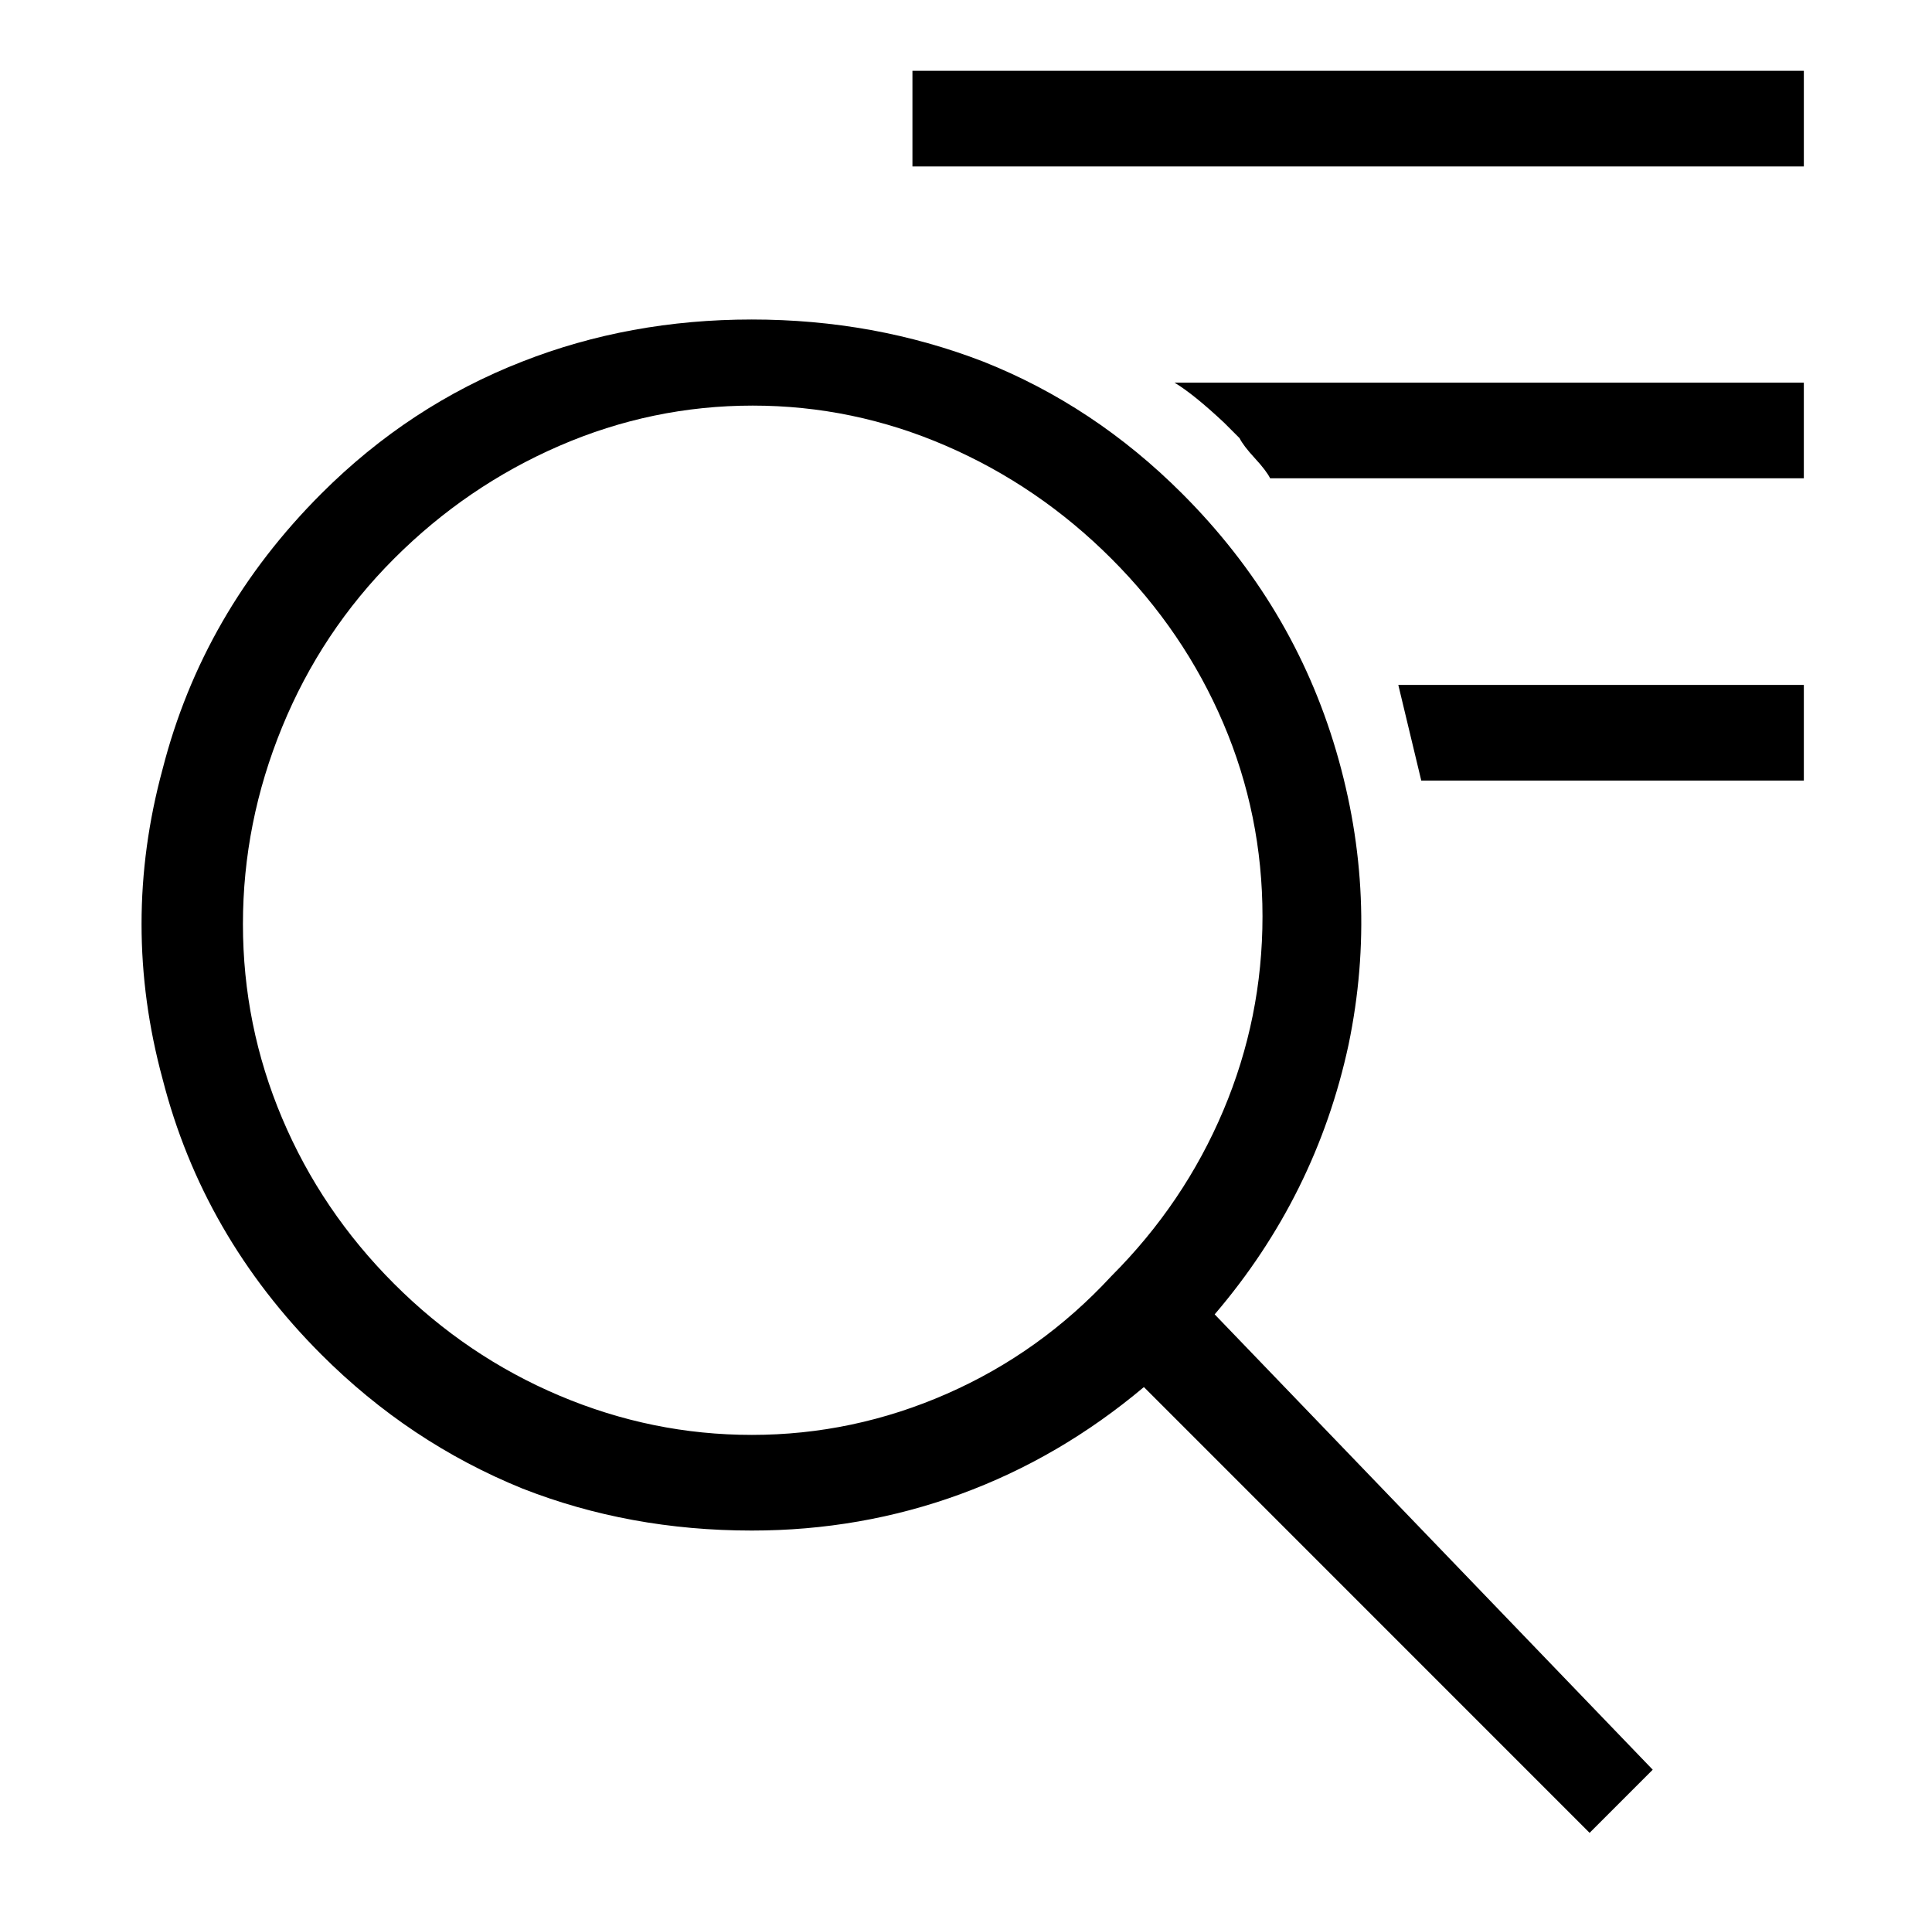
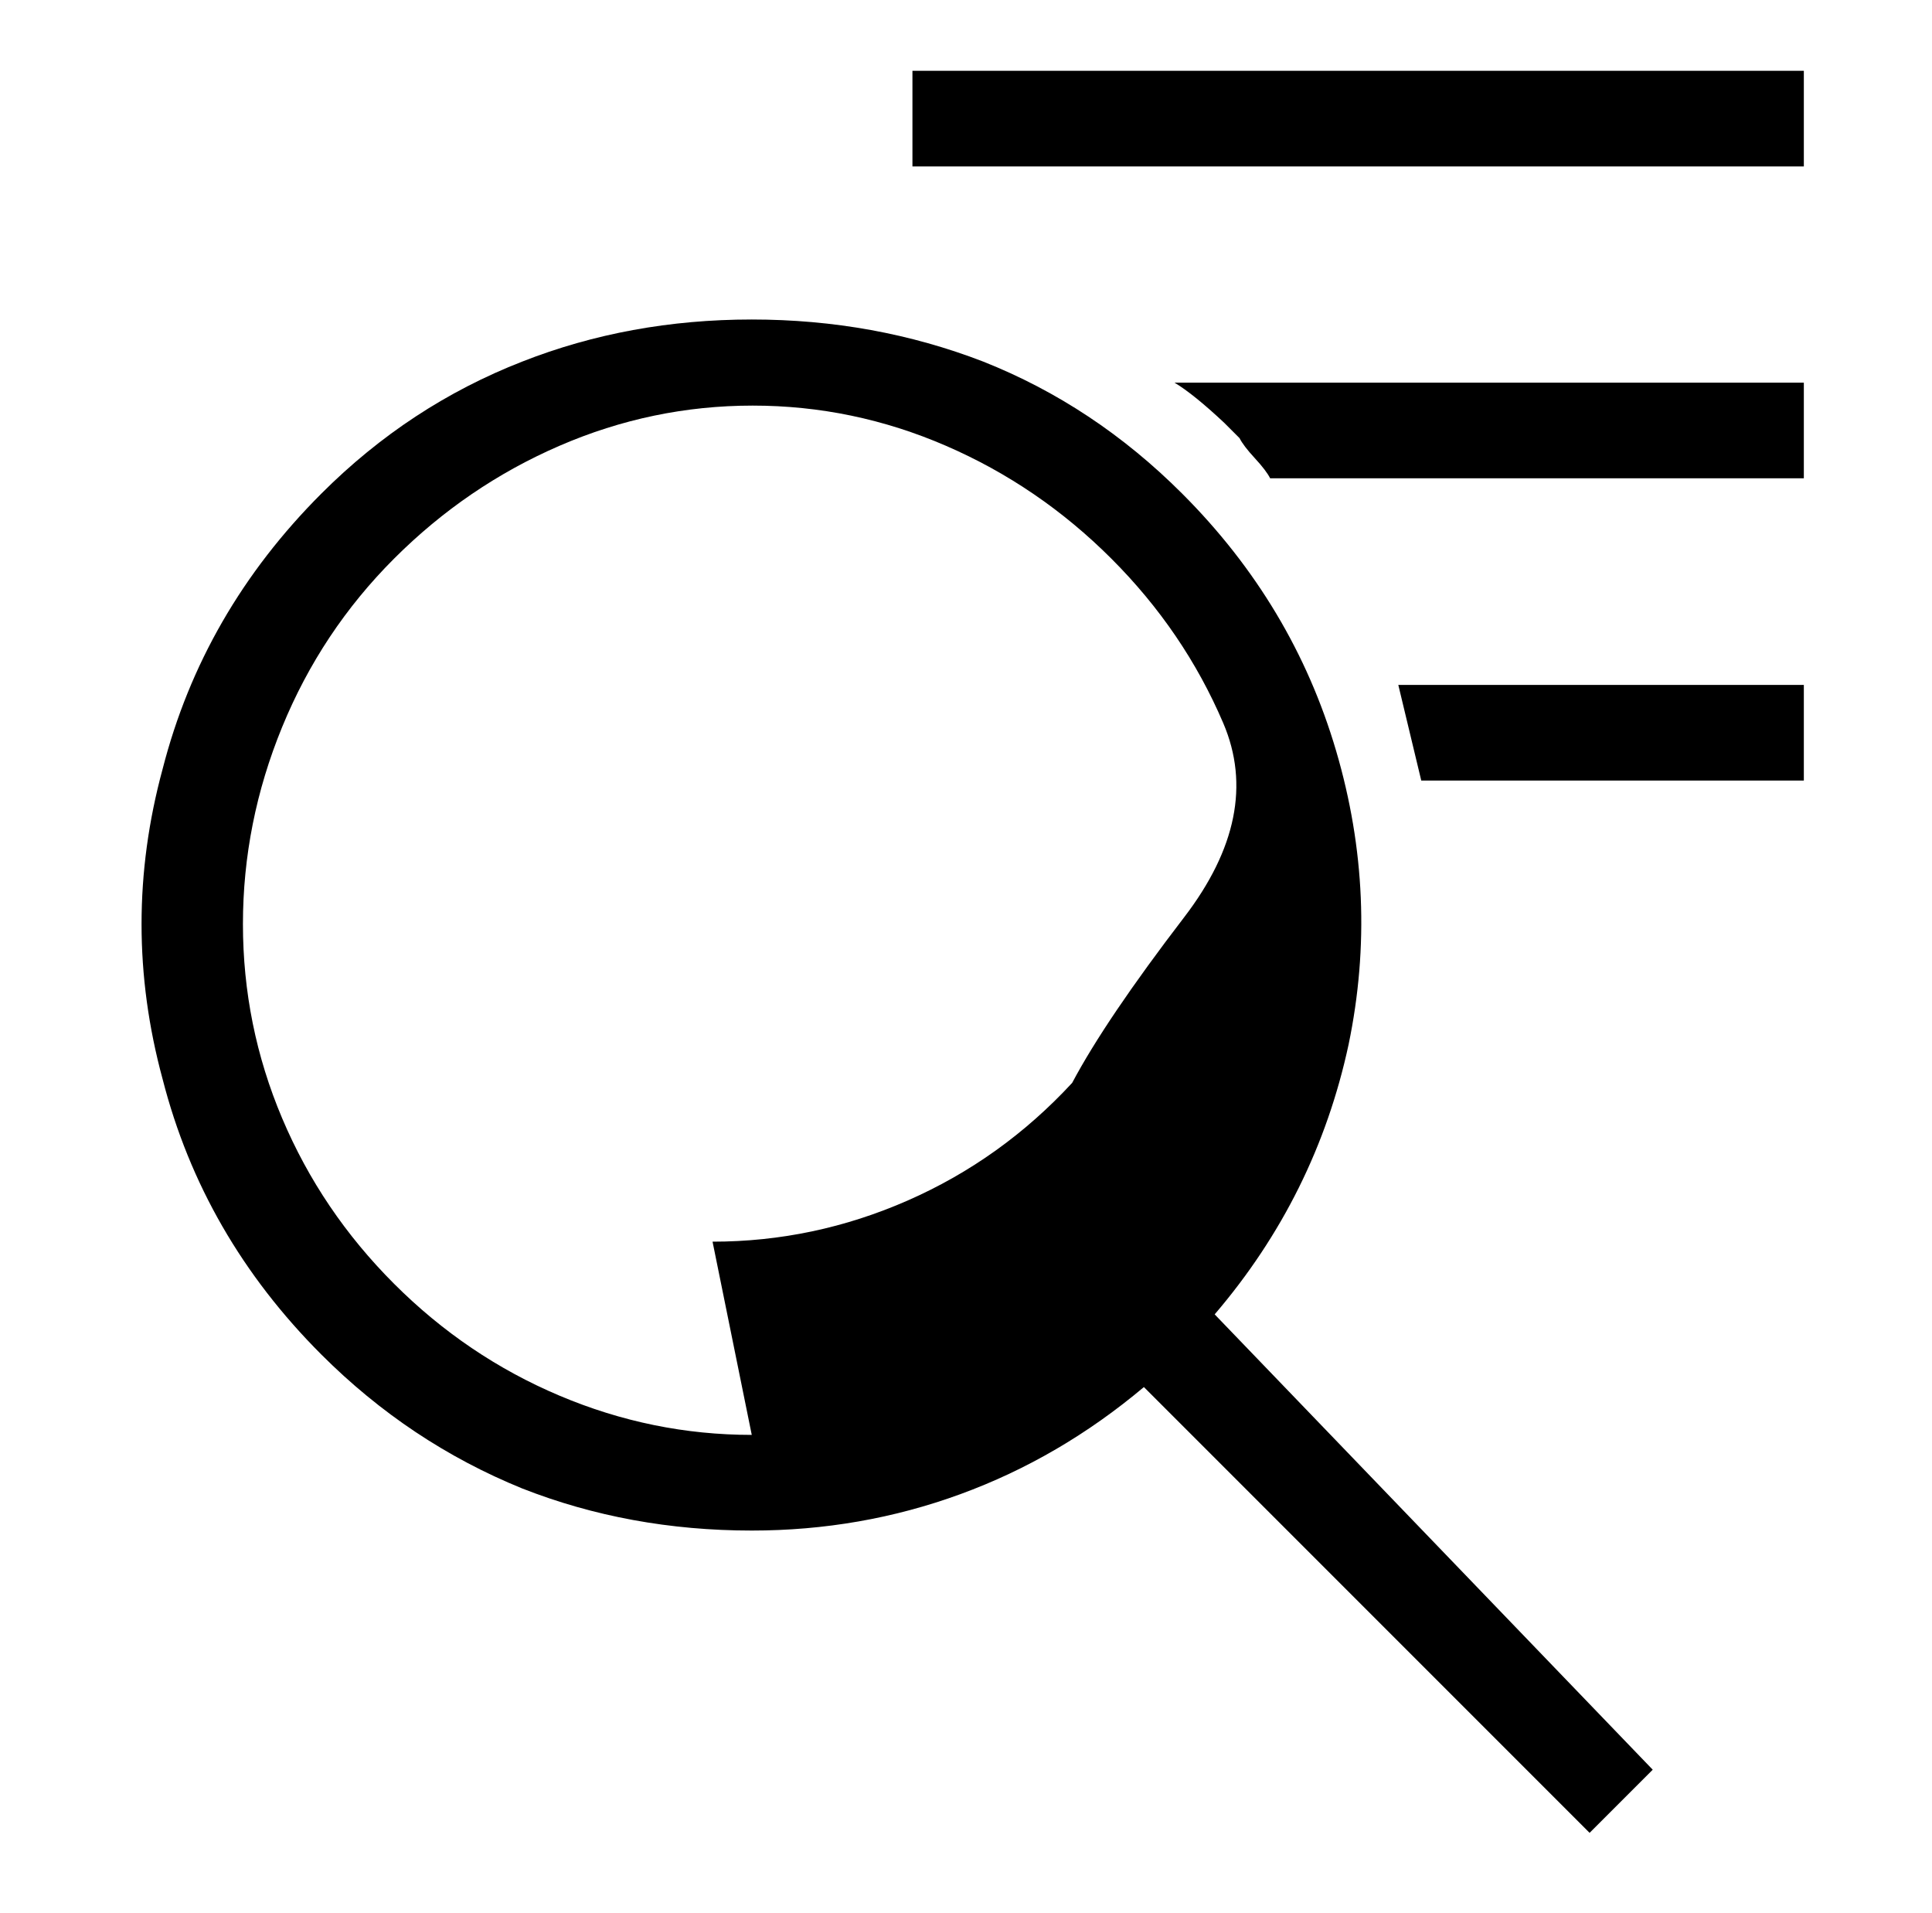
<svg xmlns="http://www.w3.org/2000/svg" version="1.1" viewBox="-10 0 1010 1000">
-   <path fill="currentColor" d="M608 258q-46 -46 -104 -69q-57 -22 -121 -22t-120 22q-59 23 -105 69q-62 62 -83 144q-22 81 0 162q21 82 83 144q46 46 105 70q56 22 120 22q57 0 109 -19t96 -56l233 233l33 -33l-229 -238q53 -62 70 -141q16 -77 -6.5 -153.5t-80.5 -134.5zM383 750 q-52 0 -100.5 -20.5t-86.5 -58.5t-58.5 -86.5t-20.5 -101.5t20.5 -103t58.5 -88t86.5 -59t101 -21t101 21t86.5 59t58.5 86t20.5 101t-20.5 101.5t-58.5 86.5q-37 40 -86 61.5t-102 21.5zM933 37v50h-466v-50h466zM604 200h329v50h-279q-2 -4 -8 -10.5t-8 -10.5l-8 -8 q-16 -15 -26 -21zM721 358h212v50h-200z" />
+   <path fill="currentColor" d="M608 258q-46 -46 -104 -69q-57 -22 -121 -22t-120 22q-59 23 -105 69q-62 62 -83 144q-22 81 0 162q21 82 83 144q46 46 105 70q56 22 120 22q57 0 109 -19t96 -56l233 233l33 -33l-229 -238q53 -62 70 -141q16 -77 -6.5 -153.5t-80.5 -134.5zM383 750 q-52 0 -100.5 -20.5t-86.5 -58.5t-58.5 -86.5t-20.5 -101.5t20.5 -103t58.5 -88t86.5 -59t101 -21t101 21t86.5 59t58.5 86t-20.5 101.5t-58.5 86.5q-37 40 -86 61.5t-102 21.5zM933 37v50h-466v-50h466zM604 200h329v50h-279q-2 -4 -8 -10.5t-8 -10.5l-8 -8 q-16 -15 -26 -21zM721 358h212v50h-200z" />
</svg>